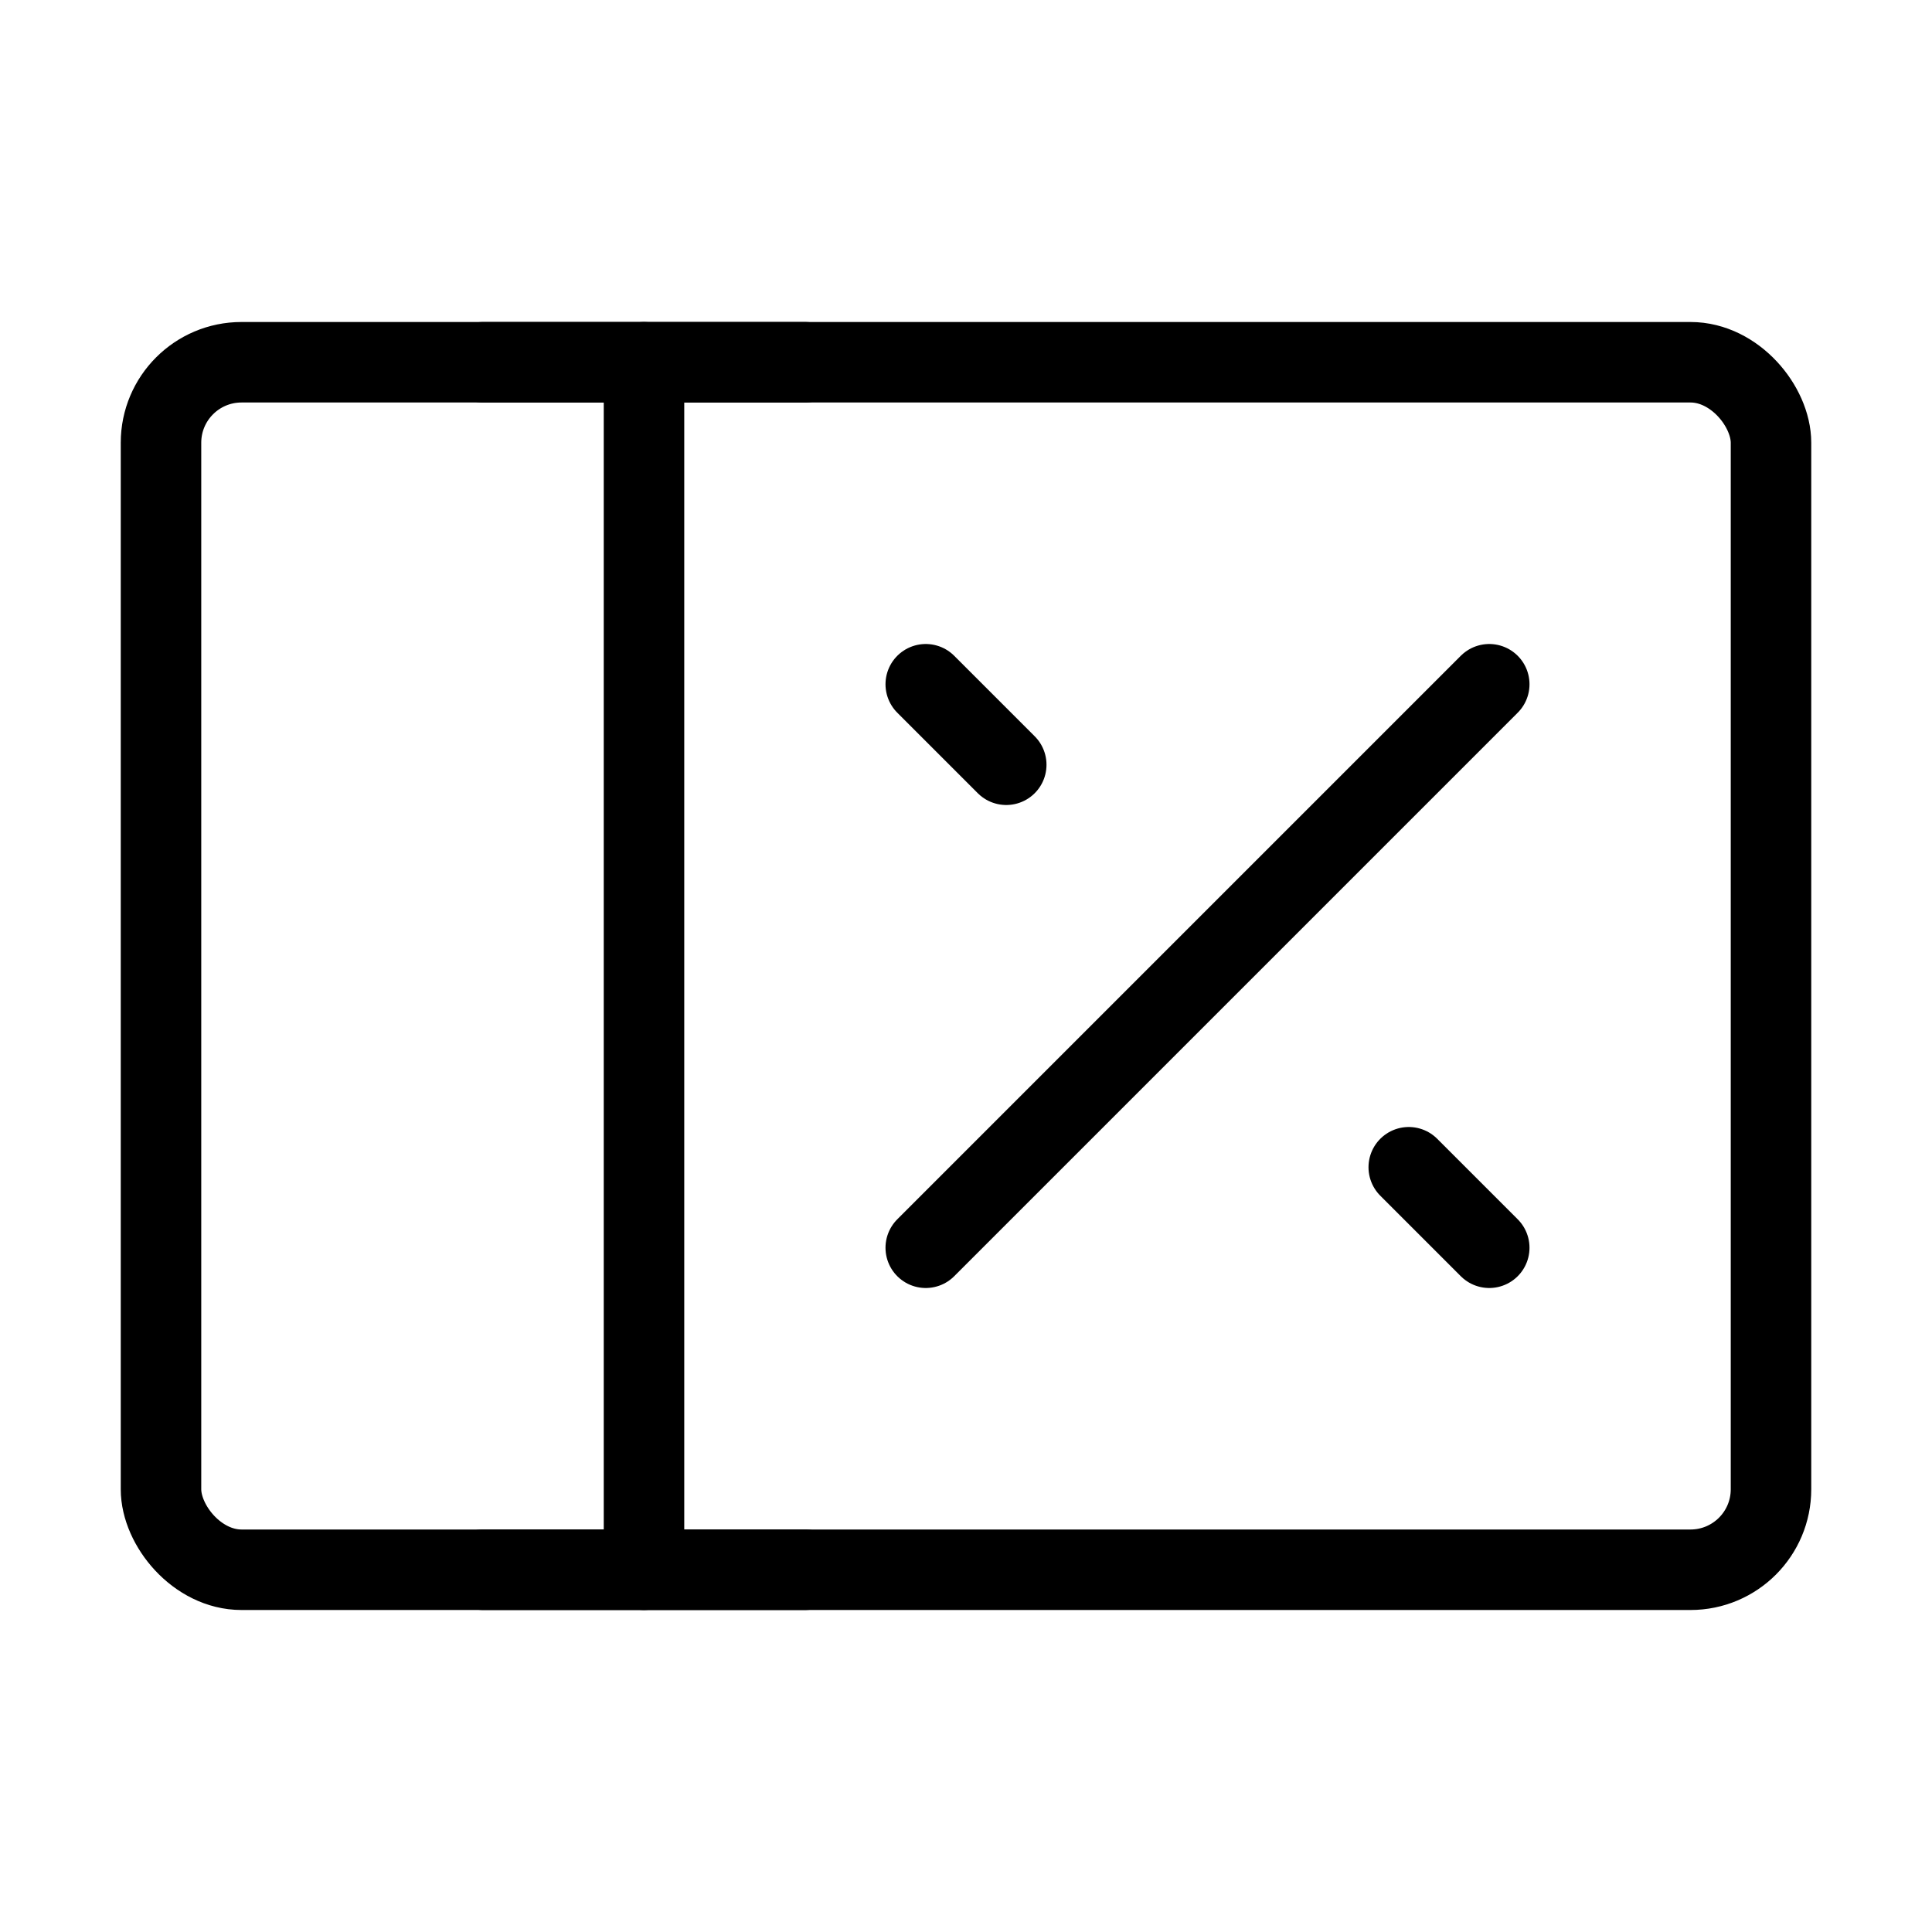
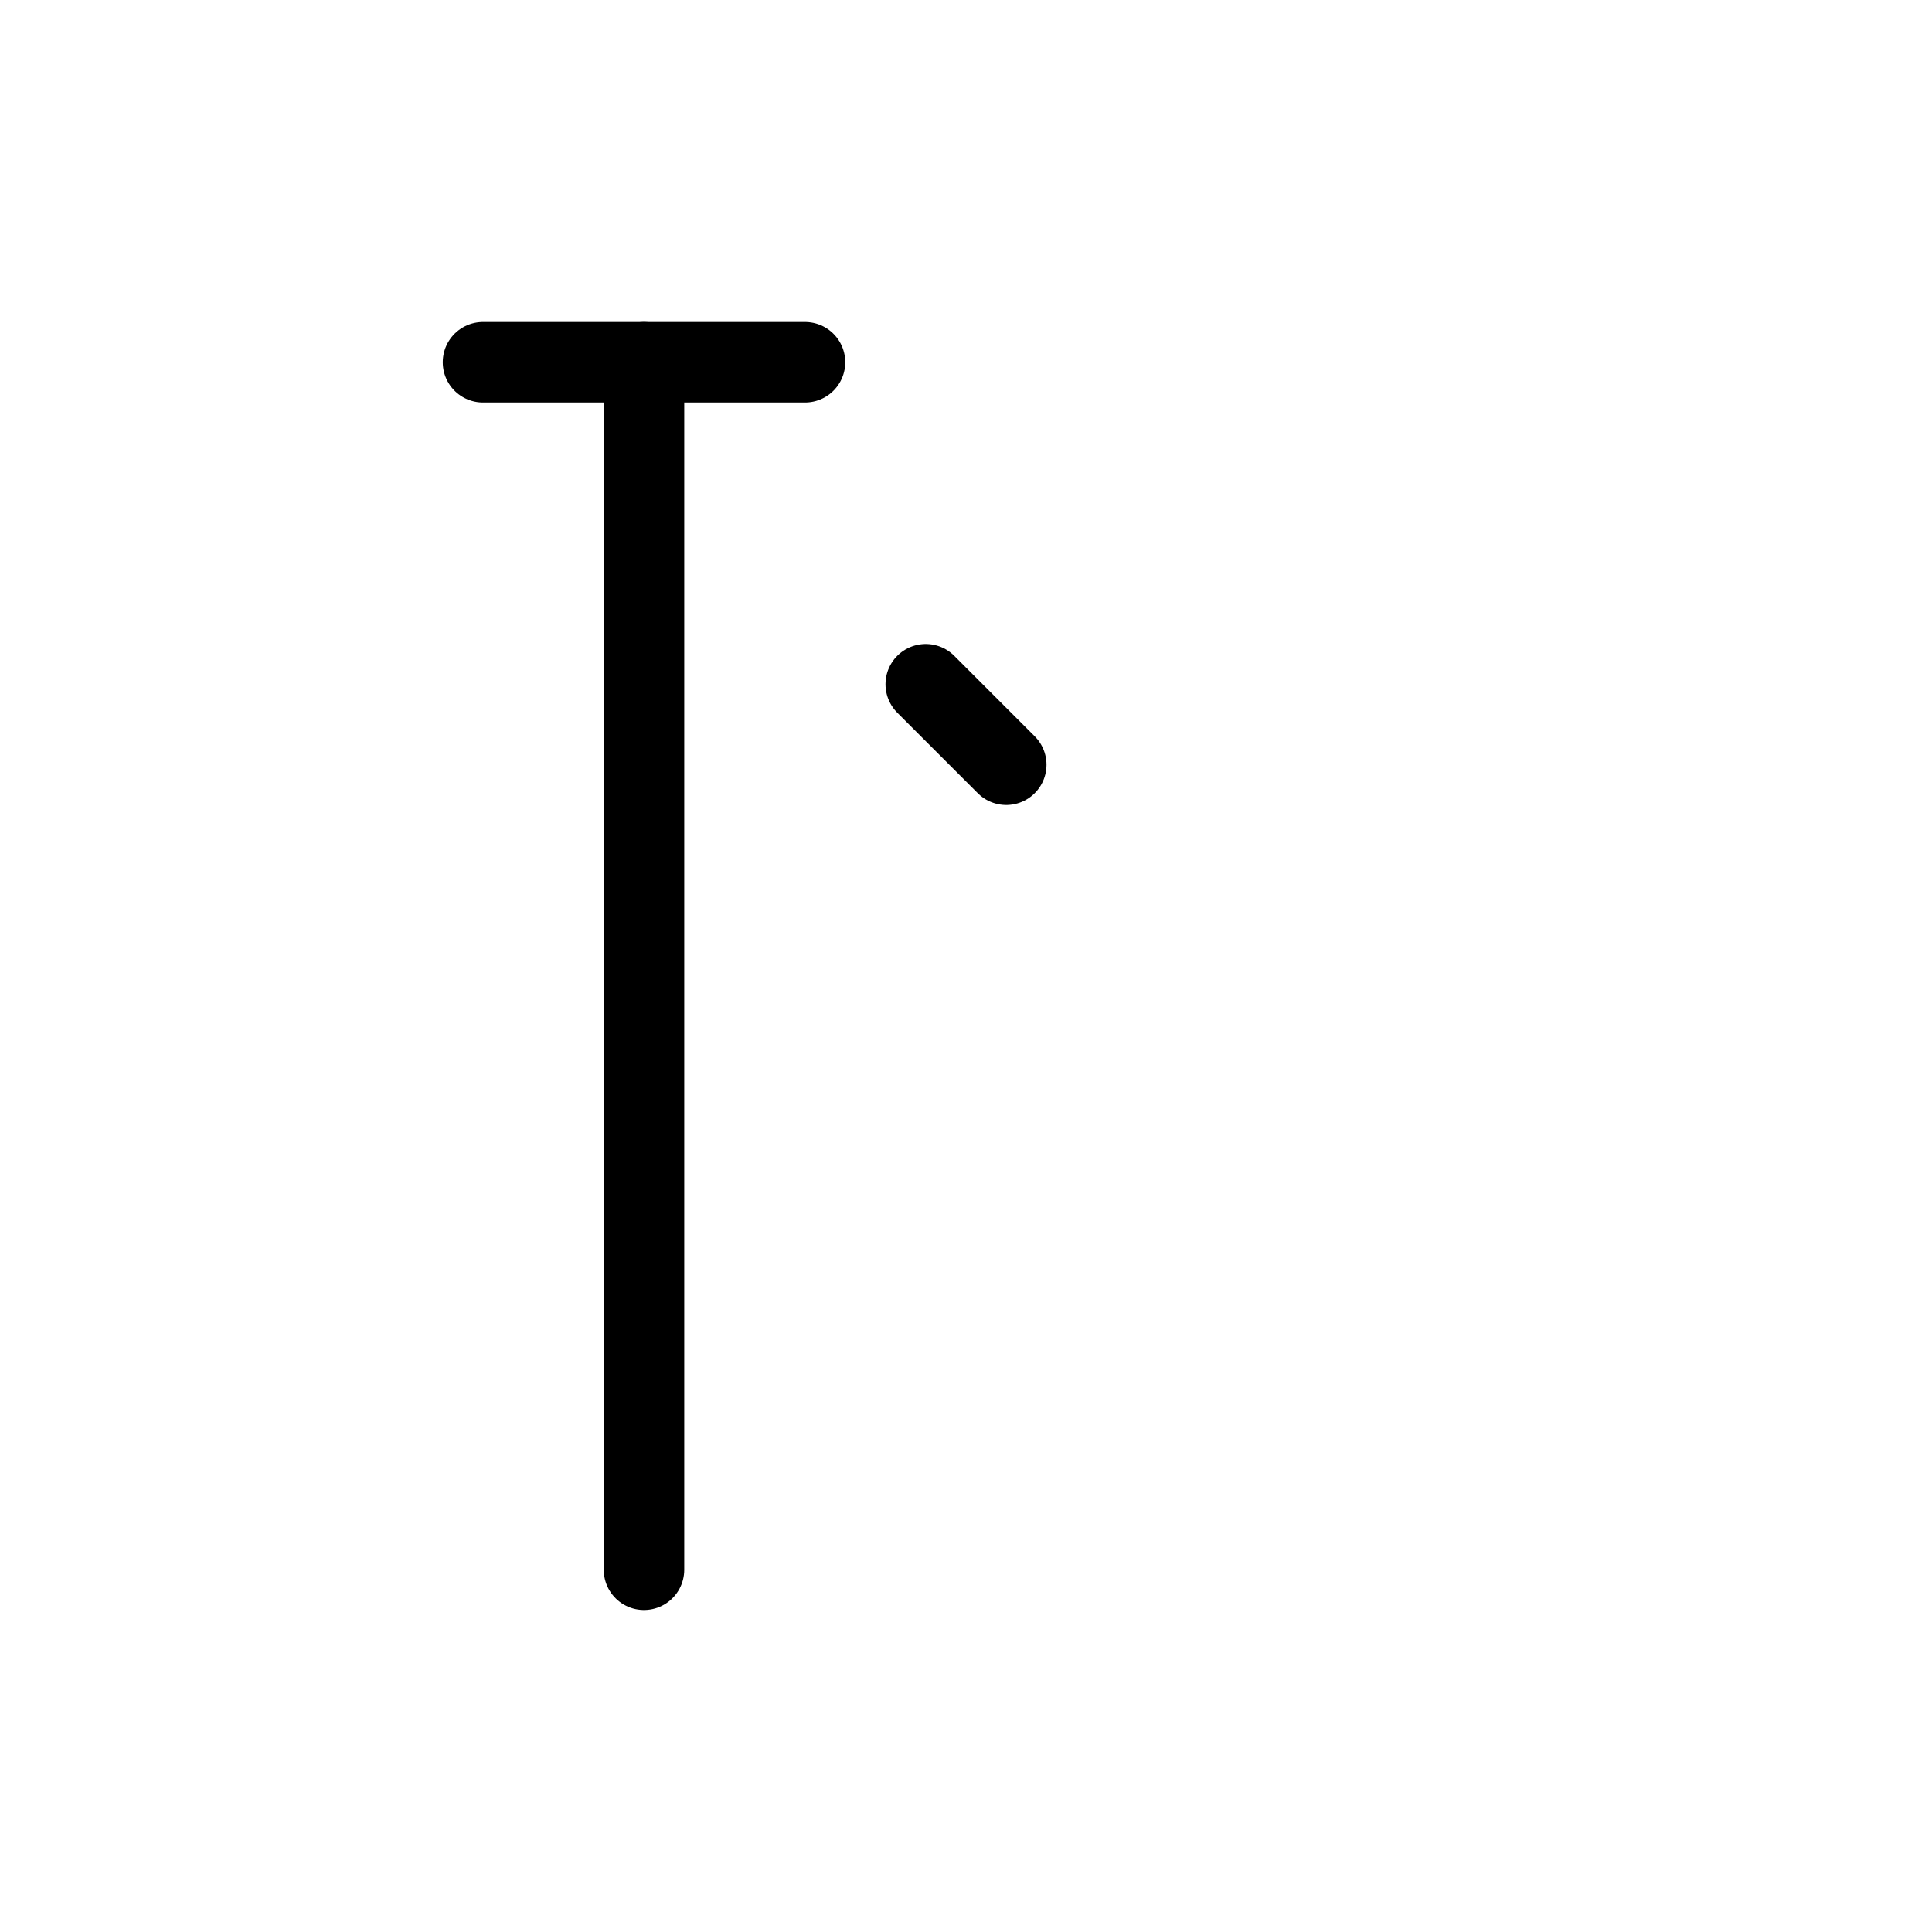
<svg xmlns="http://www.w3.org/2000/svg" viewBox="0 0 48 48" fill="none">
-   <rect x="4" y="9" width="40" height="30" rx="2" fill="none" stroke="currentColor" stroke-width="2" />
  <path d="M16 9V39" stroke="currentColor" stroke-width="2" stroke-linecap="round" stroke-linejoin="round" />
  <path d="M20 9H12" stroke="currentColor" stroke-width="2" stroke-linecap="round" />
-   <path d="M20 39H12" stroke="currentColor" stroke-width="2" stroke-linecap="round" />
-   <path d="M23 31L37 17" stroke="currentColor" stroke-width="2" stroke-linecap="round" stroke-linejoin="round" />
  <path d="M25 19L23 17" stroke="currentColor" stroke-width="2" stroke-linecap="round" stroke-linejoin="round" />
-   <path d="M37 31L35 29" stroke="currentColor" stroke-width="2" stroke-linecap="round" stroke-linejoin="round" />
</svg>